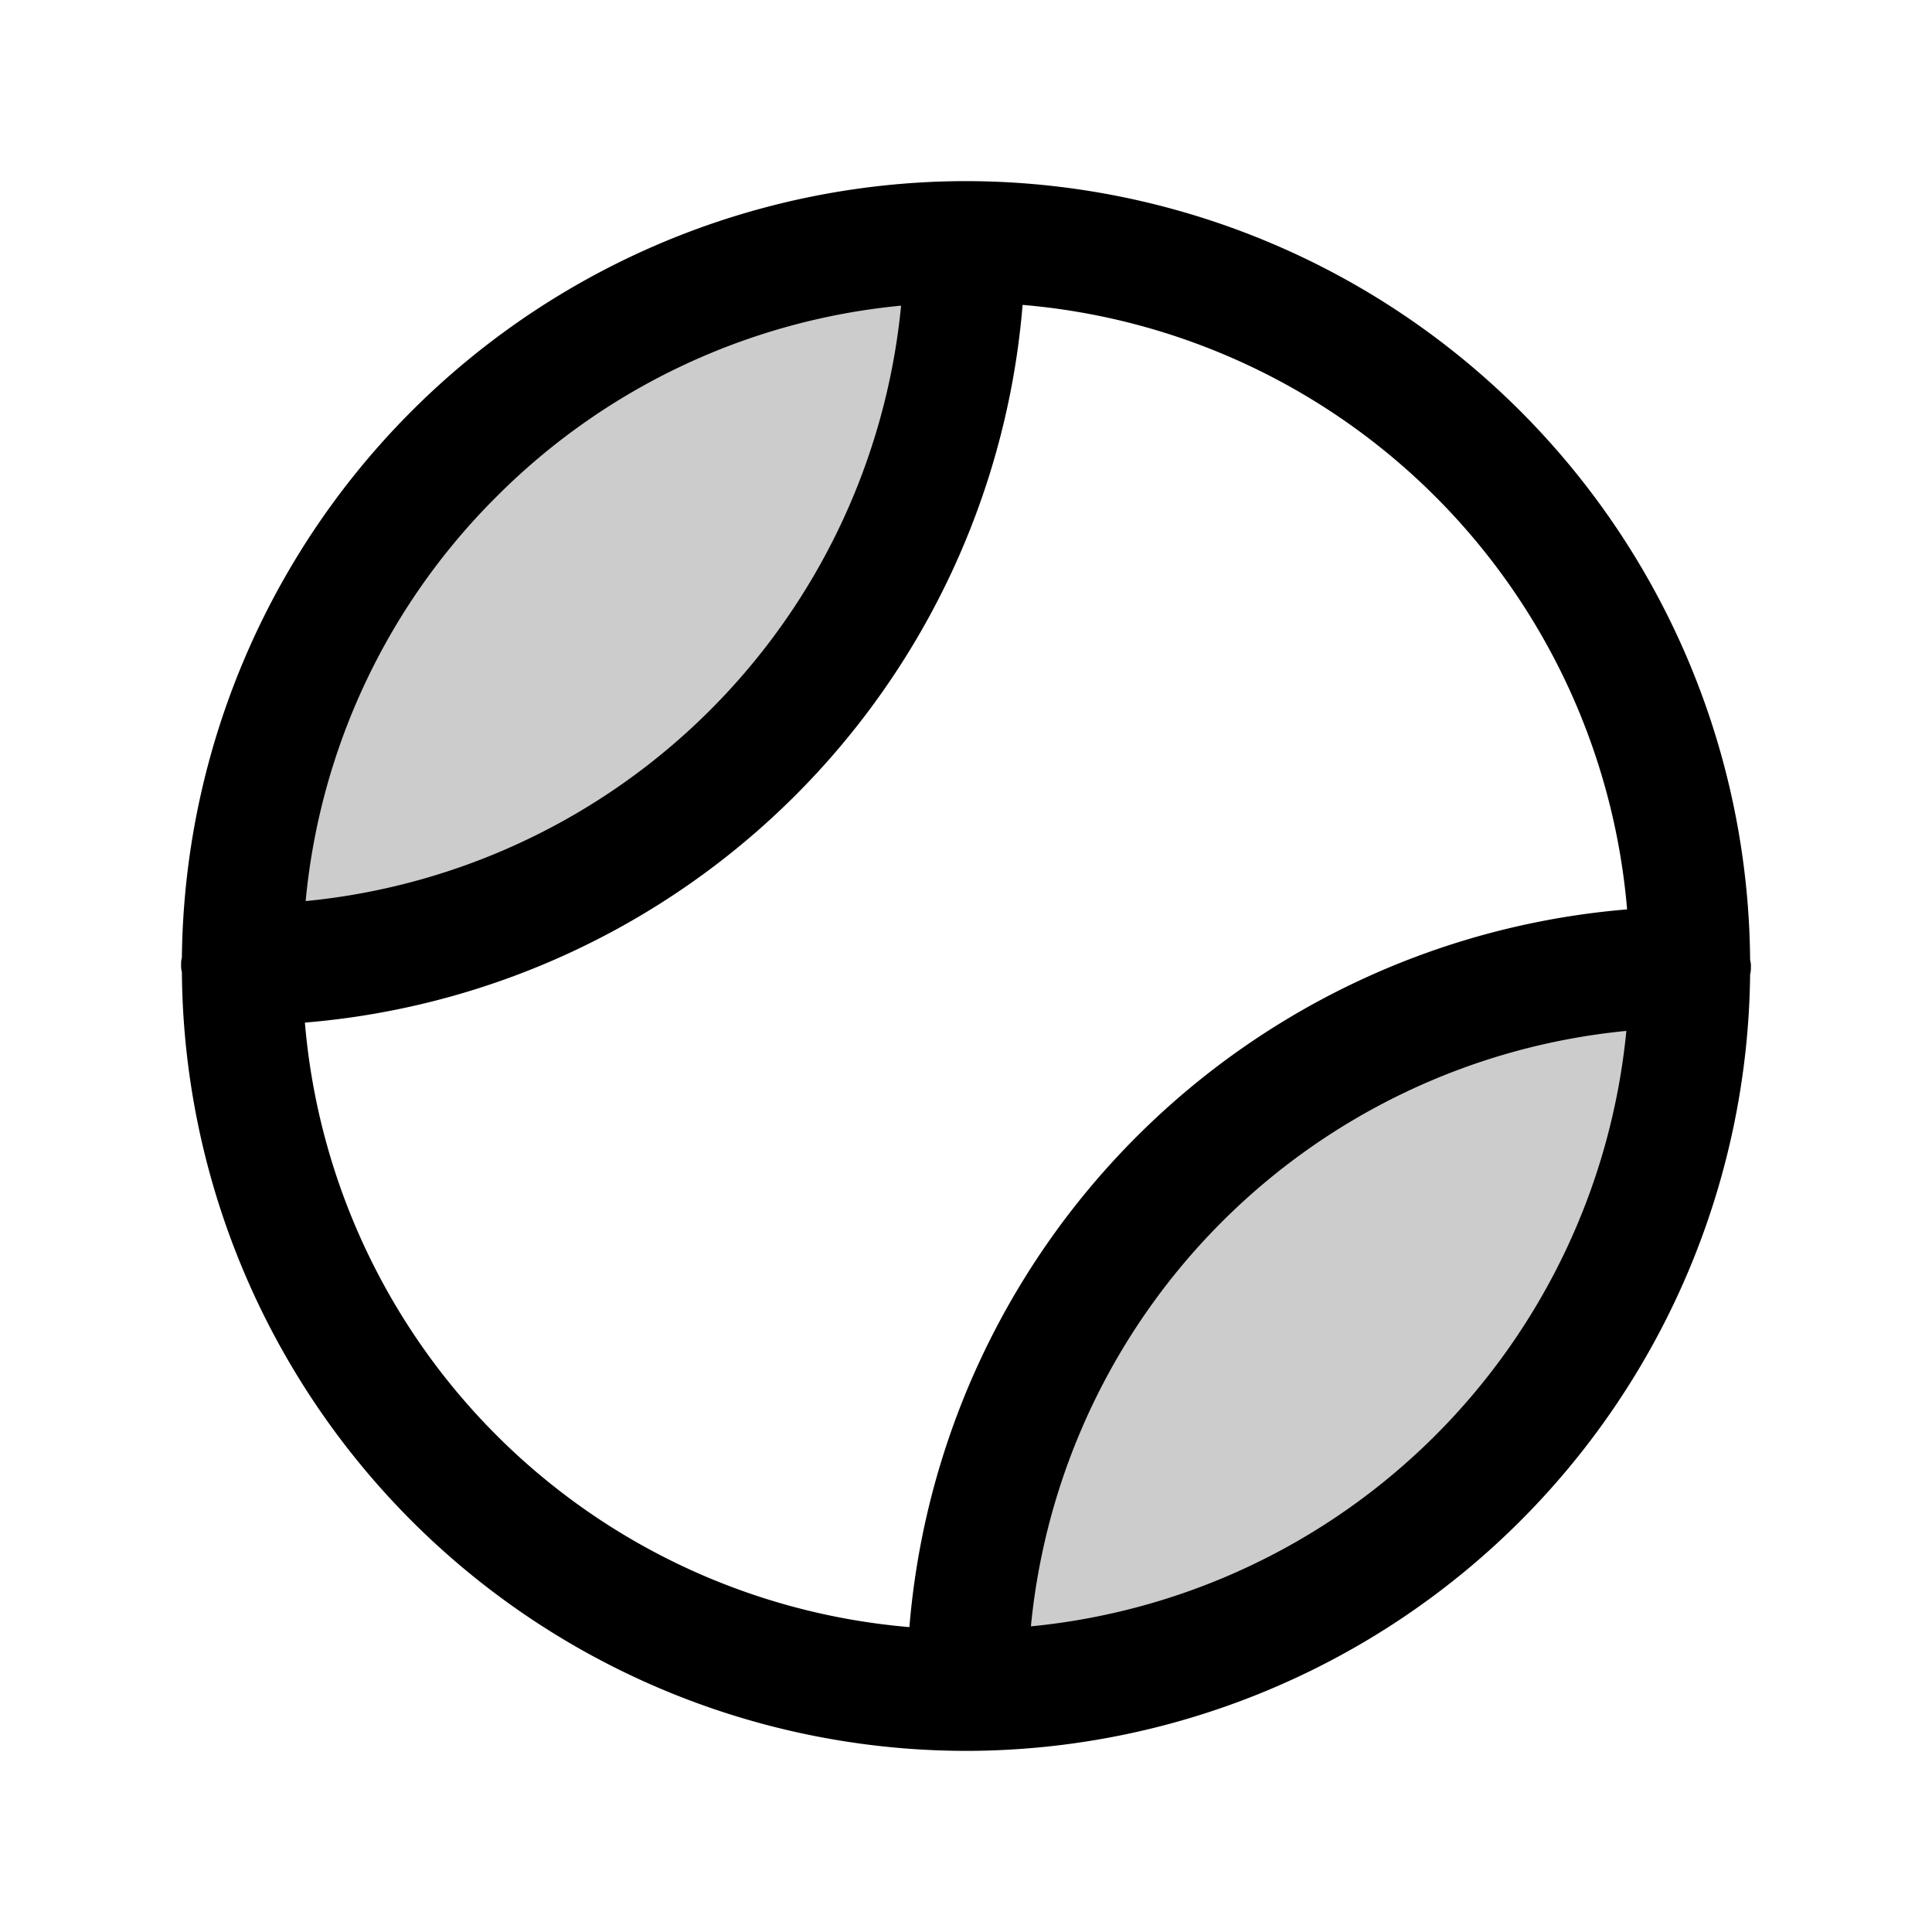
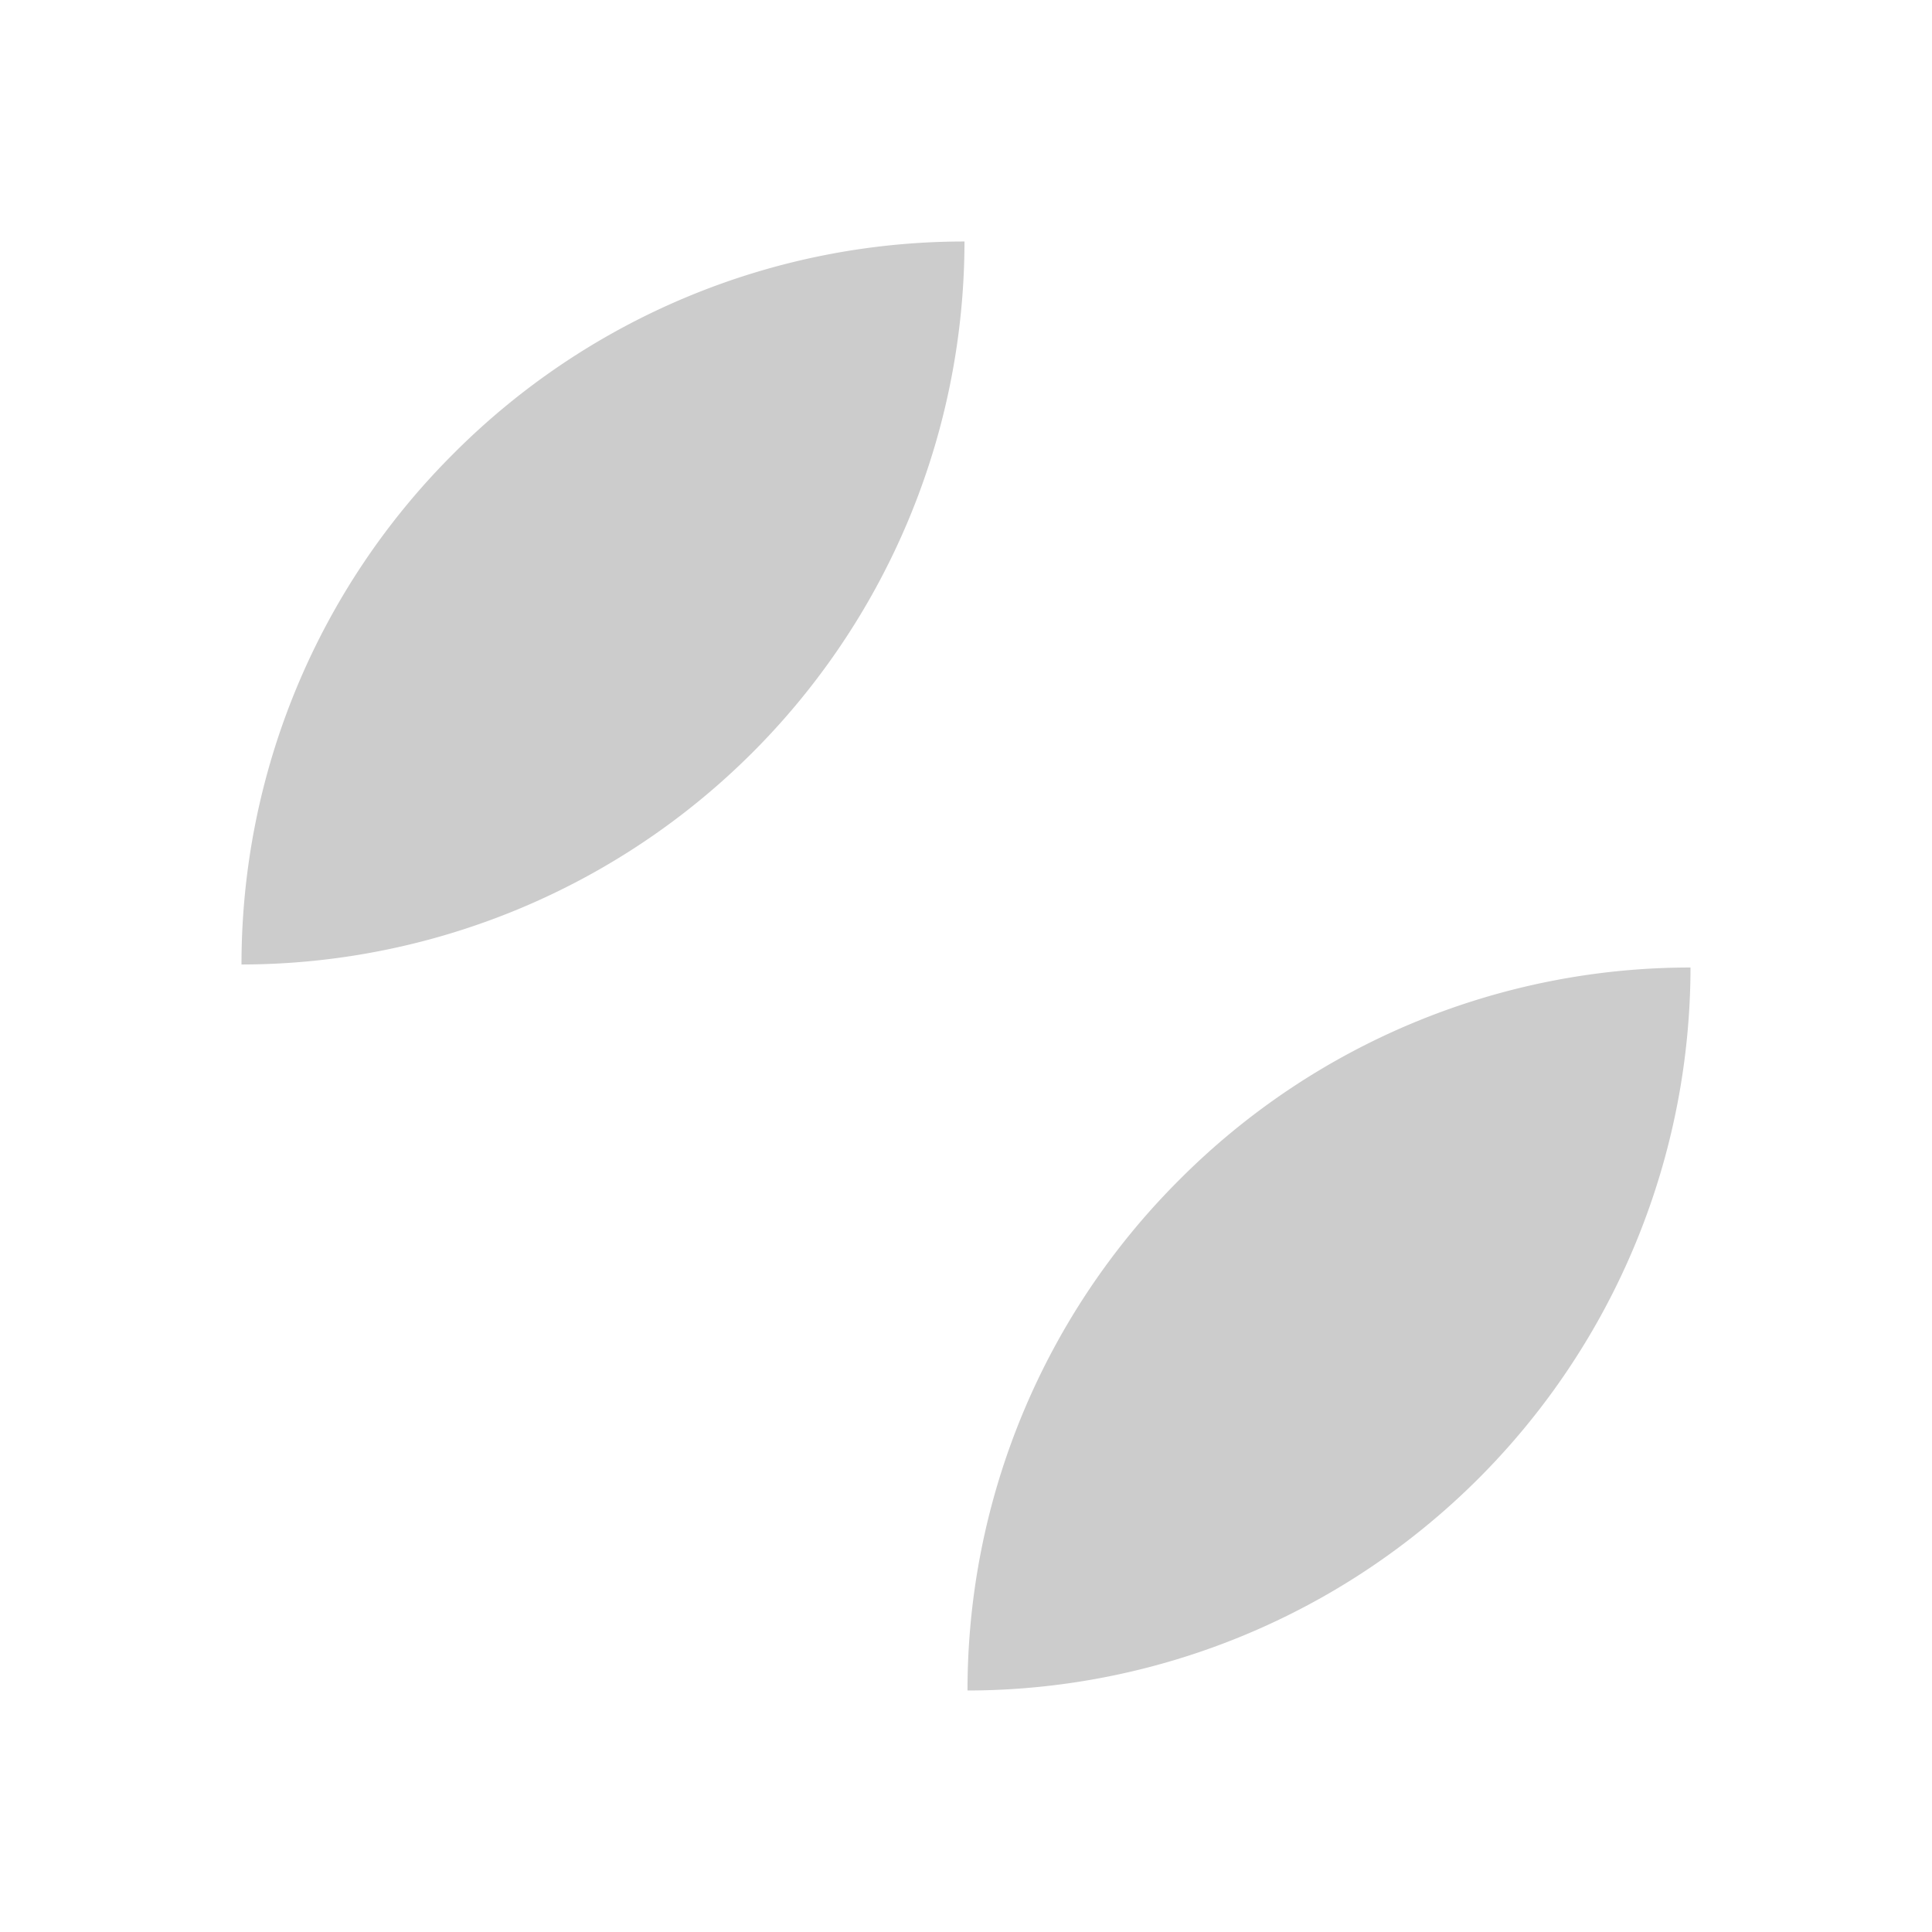
<svg xmlns="http://www.w3.org/2000/svg" viewBox="0 0 256 256" fill="currentColor">
  <path d="M60.1,60.1A95.5,95.5,0,0,1,127.8,32h0A95.9,95.9,0,0,1,32,127.8,95.5,95.5,0,0,1,60.1,60.1ZM32,128v-.2h0Zm96.2,96.2V224h0Zm28.1-67.9A95.5,95.5,0,0,0,128.2,224,95.9,95.9,0,0,0,224,128.2h0A95.5,95.5,0,0,0,156.3,156.3Z" opacity="0.2" />
-   <path d="M231.9,129.1a2.8,2.8,0,0,0,.1-.9,3.1,3.1,0,0,0-.1-1A104,104,0,0,0,128,24h-.2A104,104,0,0,0,24.1,126.9a2.8,2.8,0,0,0-.1.9,3.1,3.1,0,0,0,.1,1A104,104,0,0,0,128,232h.2A104,104,0,0,0,231.9,129.1ZM65.8,65.8a87.4,87.4,0,0,1,53.6-25.3,87.8,87.8,0,0,1-78.9,78.9A87.1,87.1,0,0,1,65.8,65.8ZM40.4,135.5a104,104,0,0,0,95.1-95.1,87.8,87.8,0,0,1,80.1,80.1,104,104,0,0,0-95.1,95.1,87.8,87.8,0,0,1-80.1-80.1Zm96.2,80a87.8,87.8,0,0,1,78.9-78.9,87.8,87.8,0,0,1-78.9,78.9Z" />
</svg>